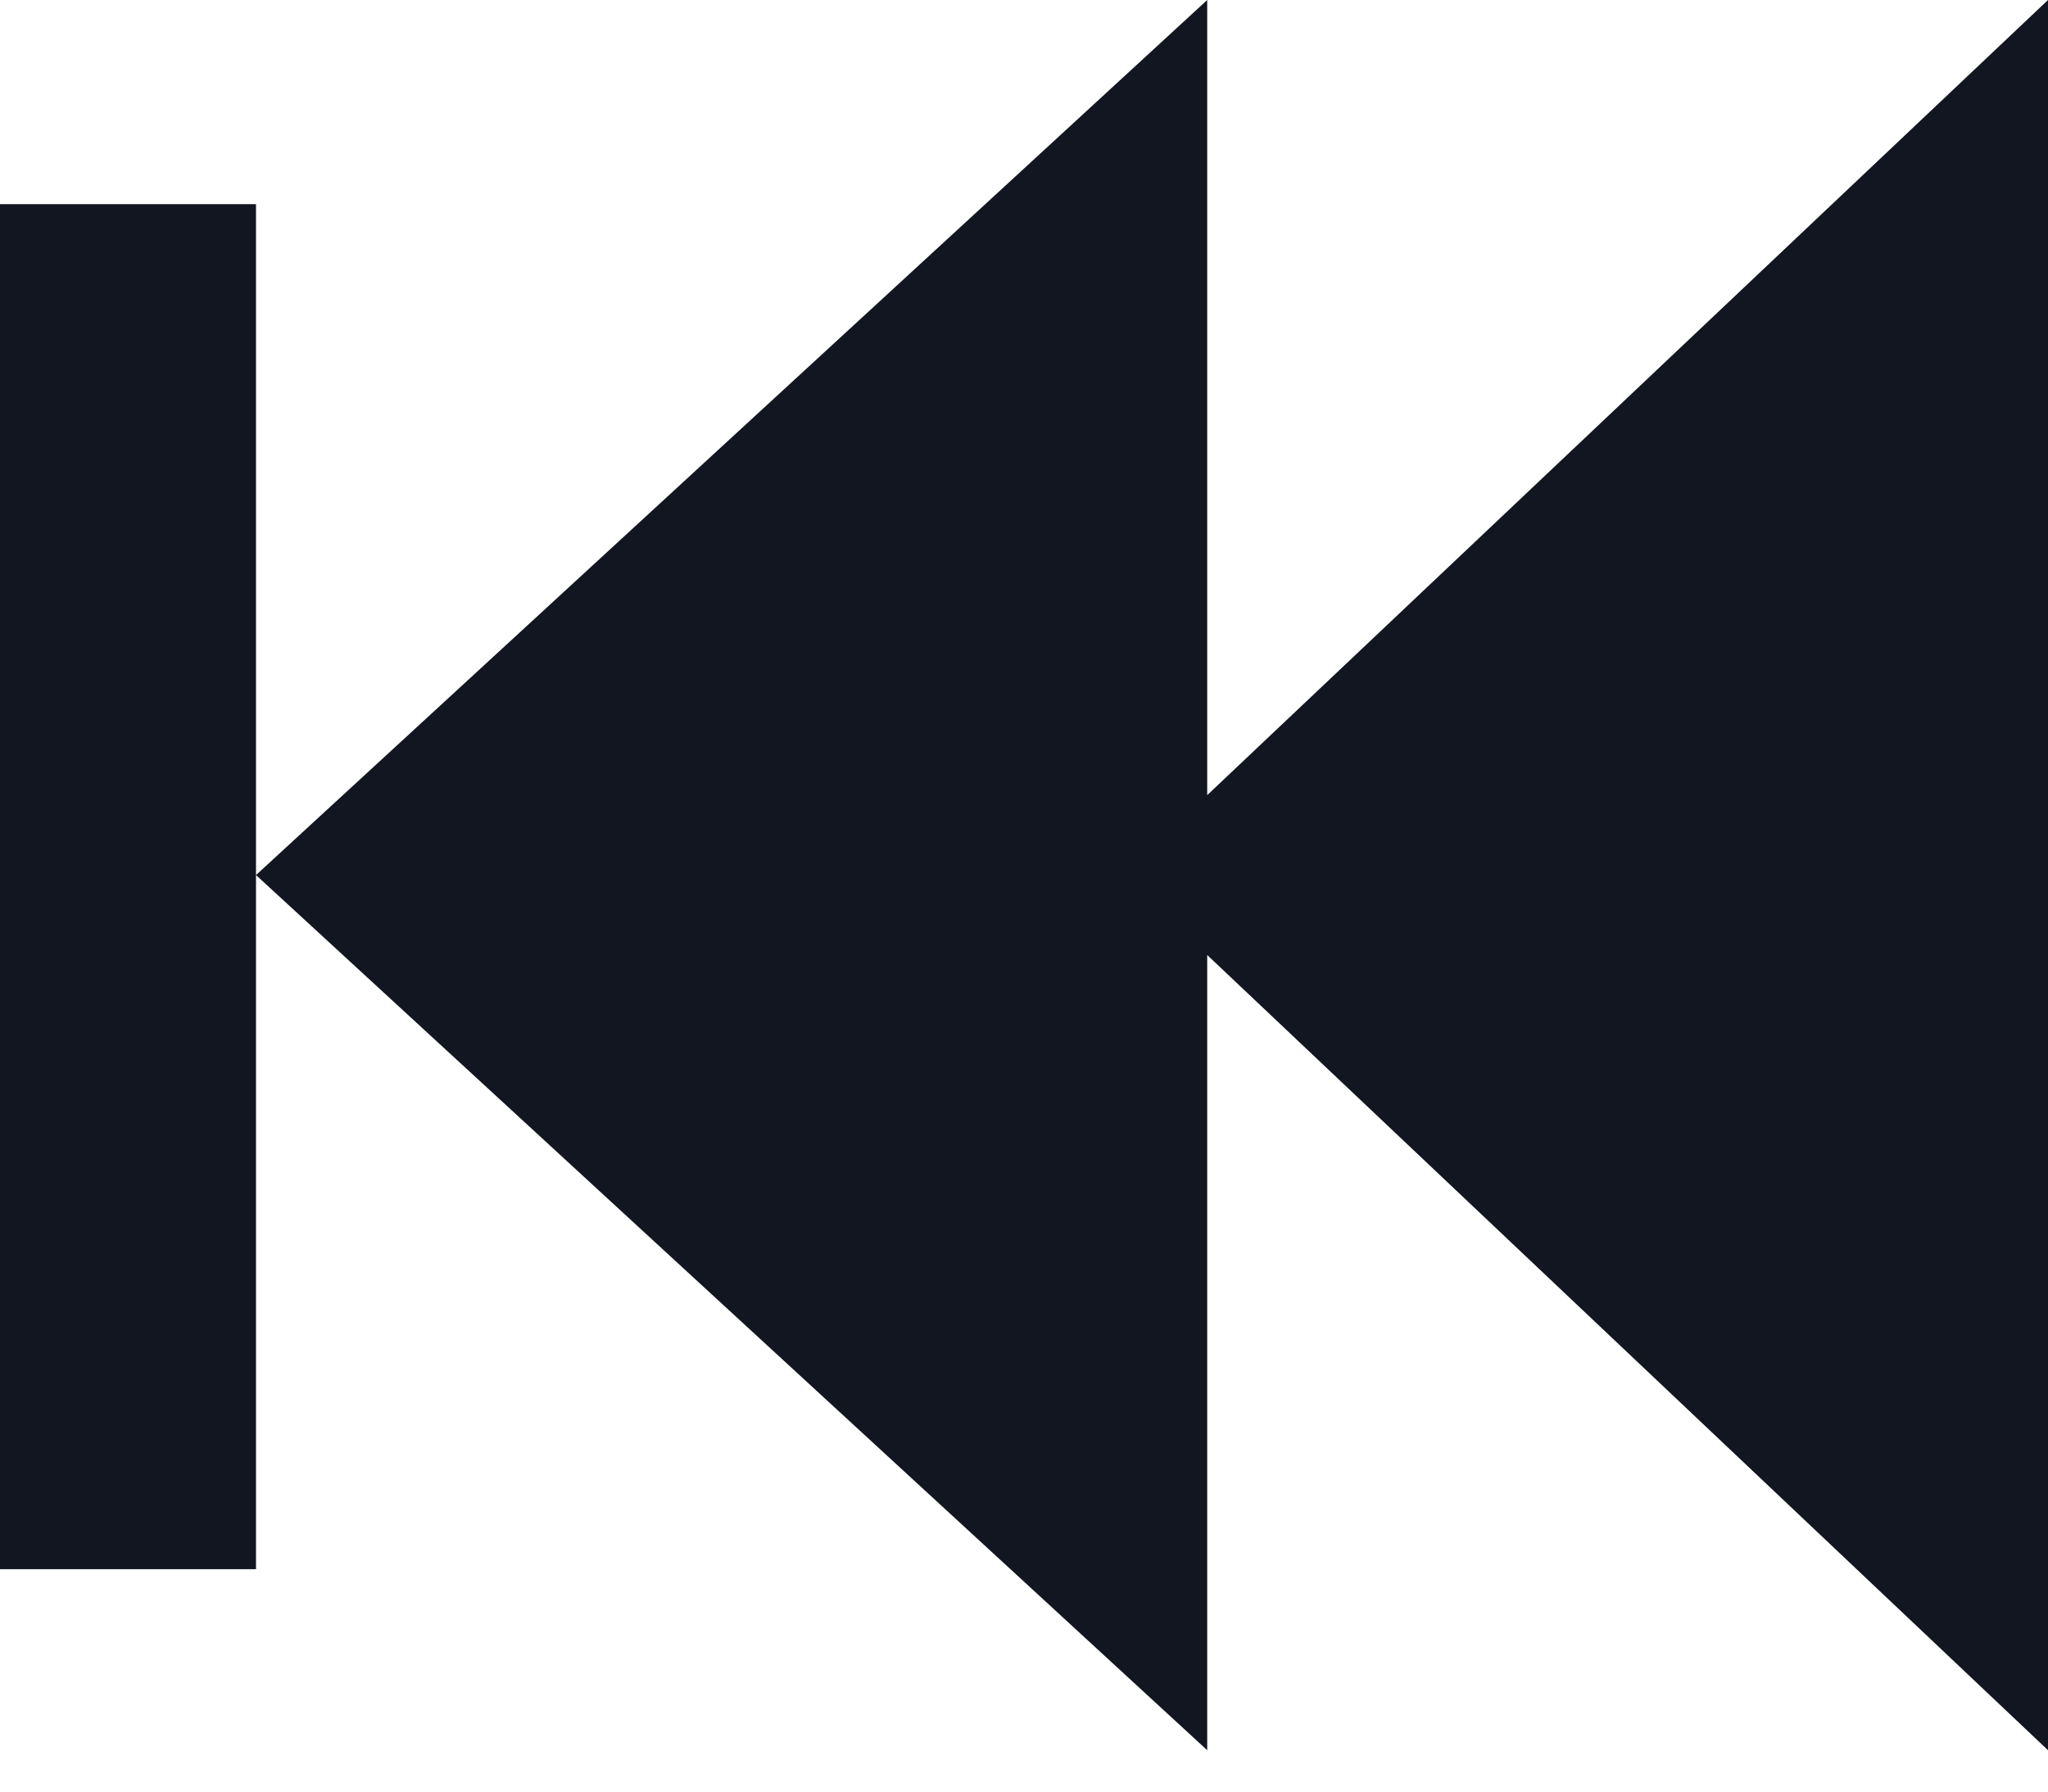
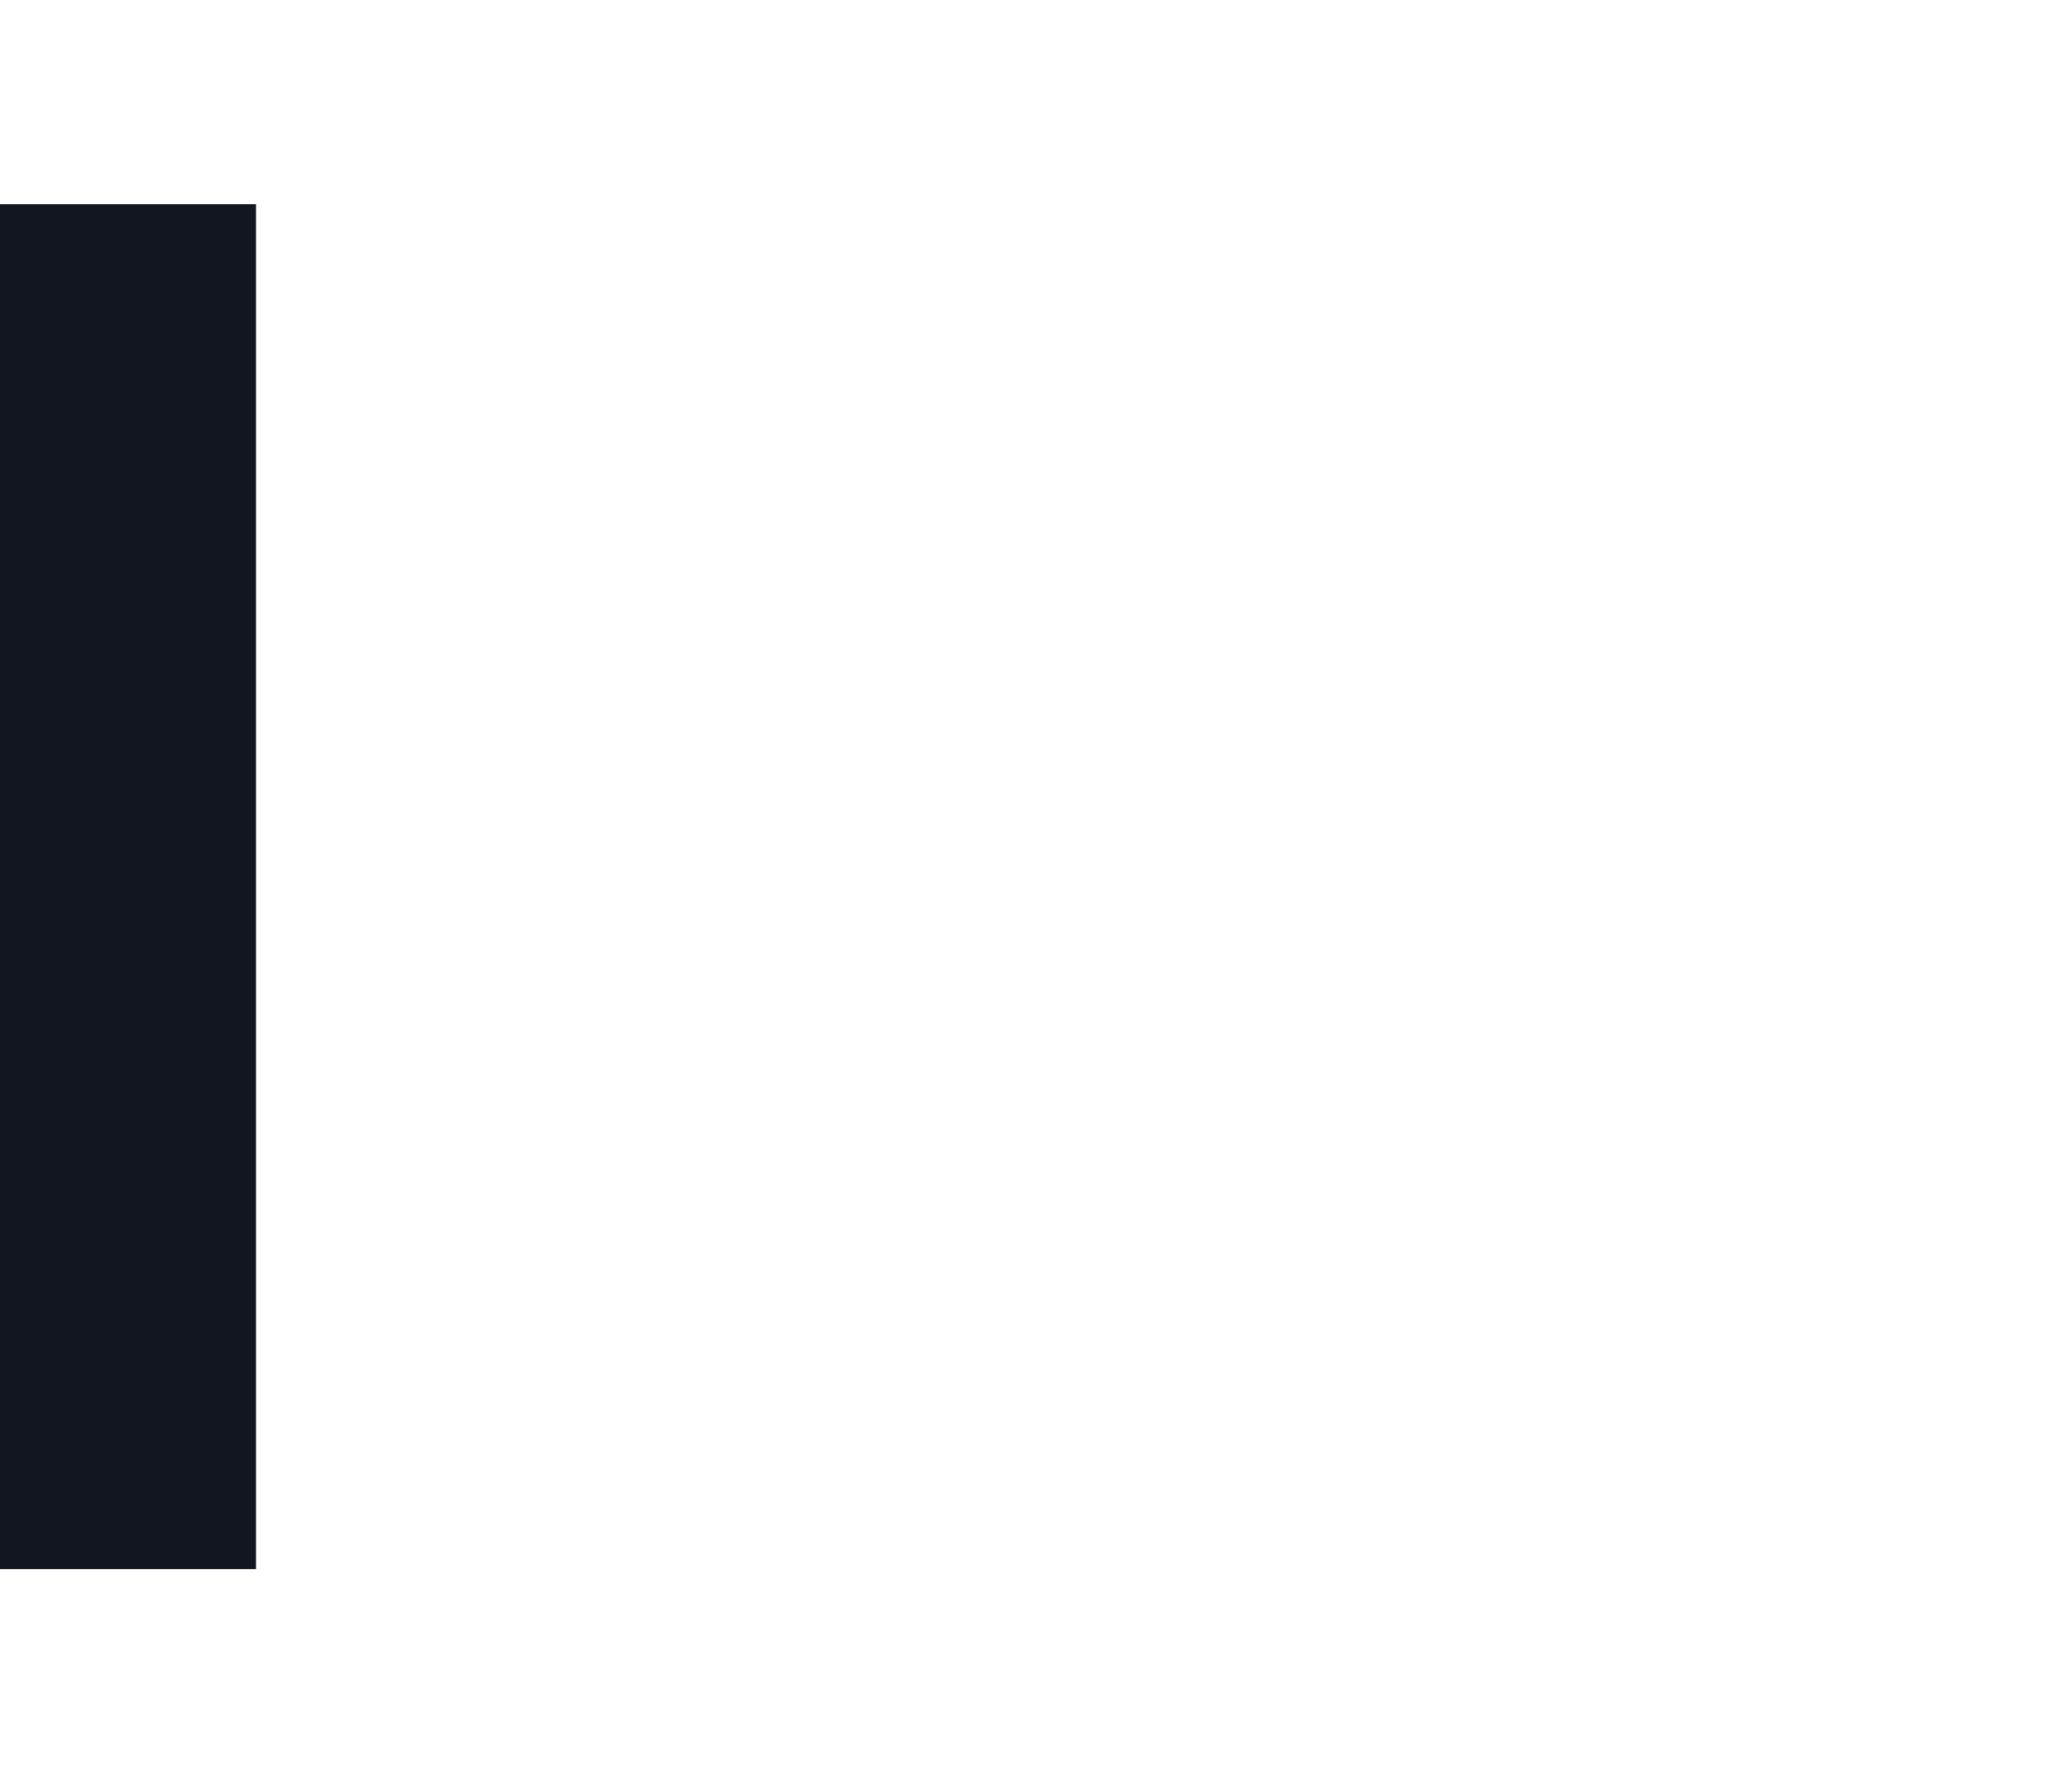
<svg xmlns="http://www.w3.org/2000/svg" width="24" height="21" viewBox="0 0 24 21" fill="none">
-   <path d="M14.147 0L3 10.257L14.147 20.515V11.194L24 20.515V0L14.147 9.32V0Z" fill="#121620" />
  <rect x="3" y="18.393" width="3" height="16" transform="rotate(-180 3 18.393)" fill="#121620" />
</svg>